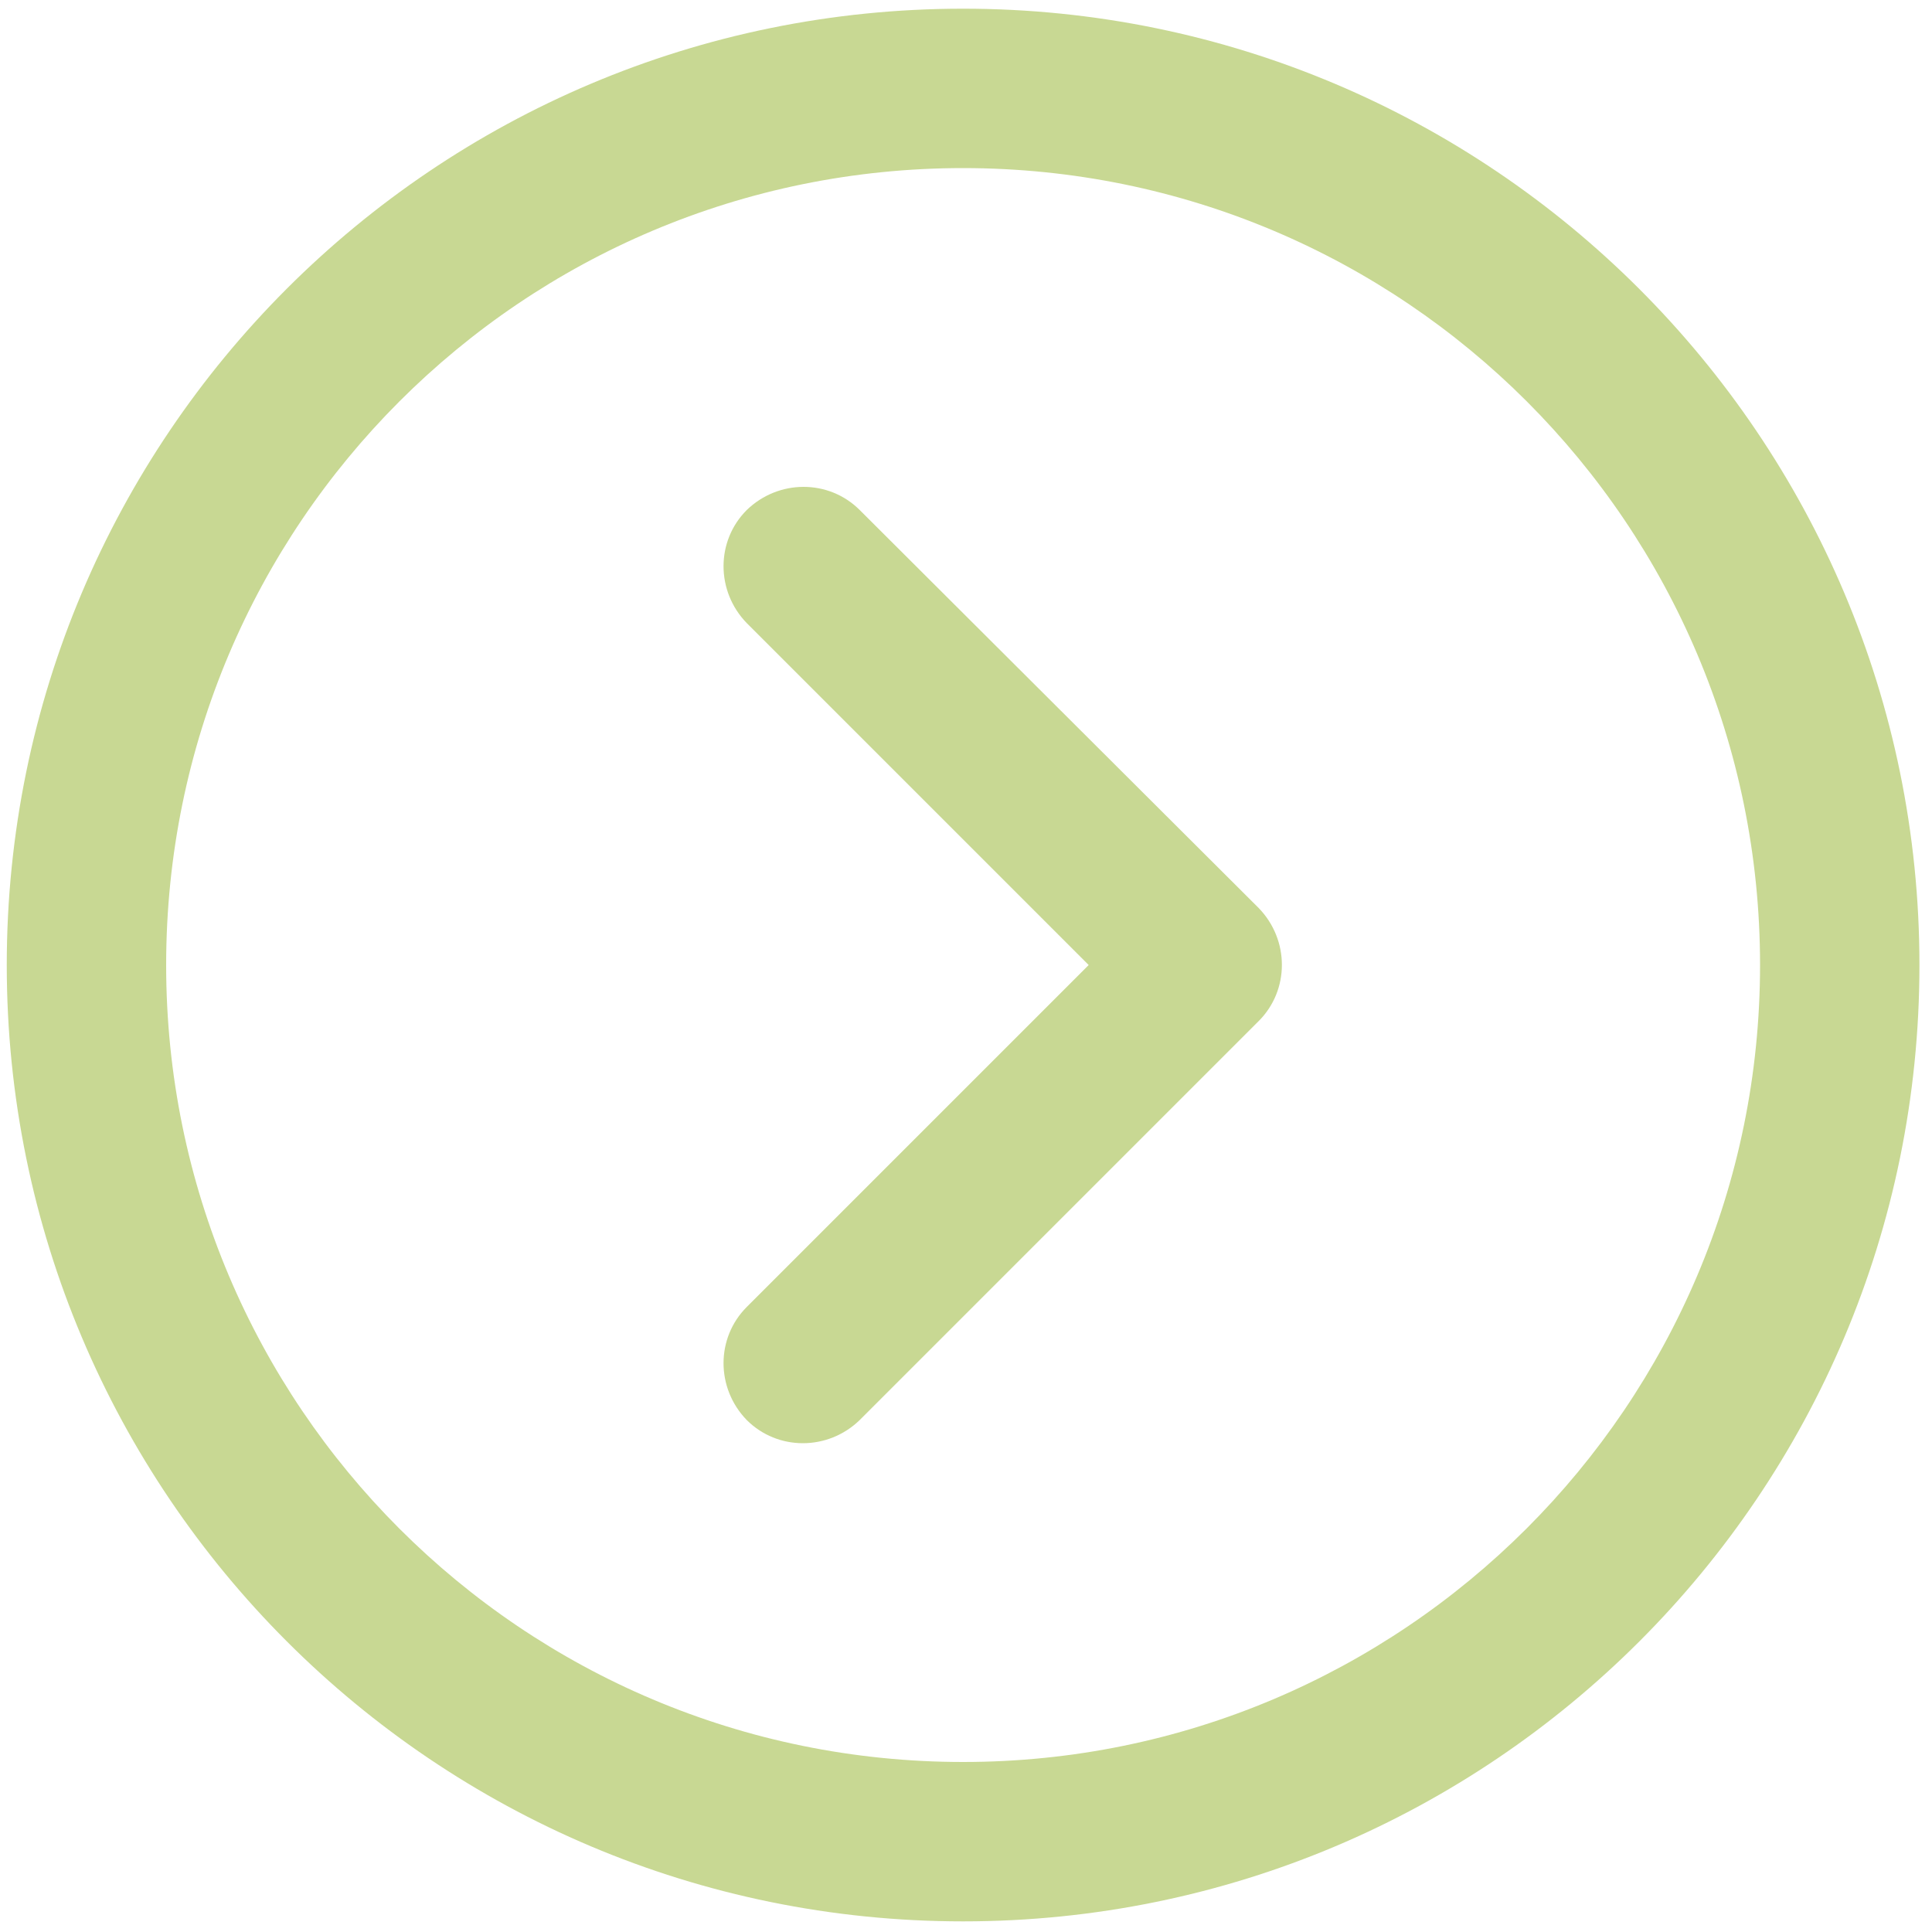
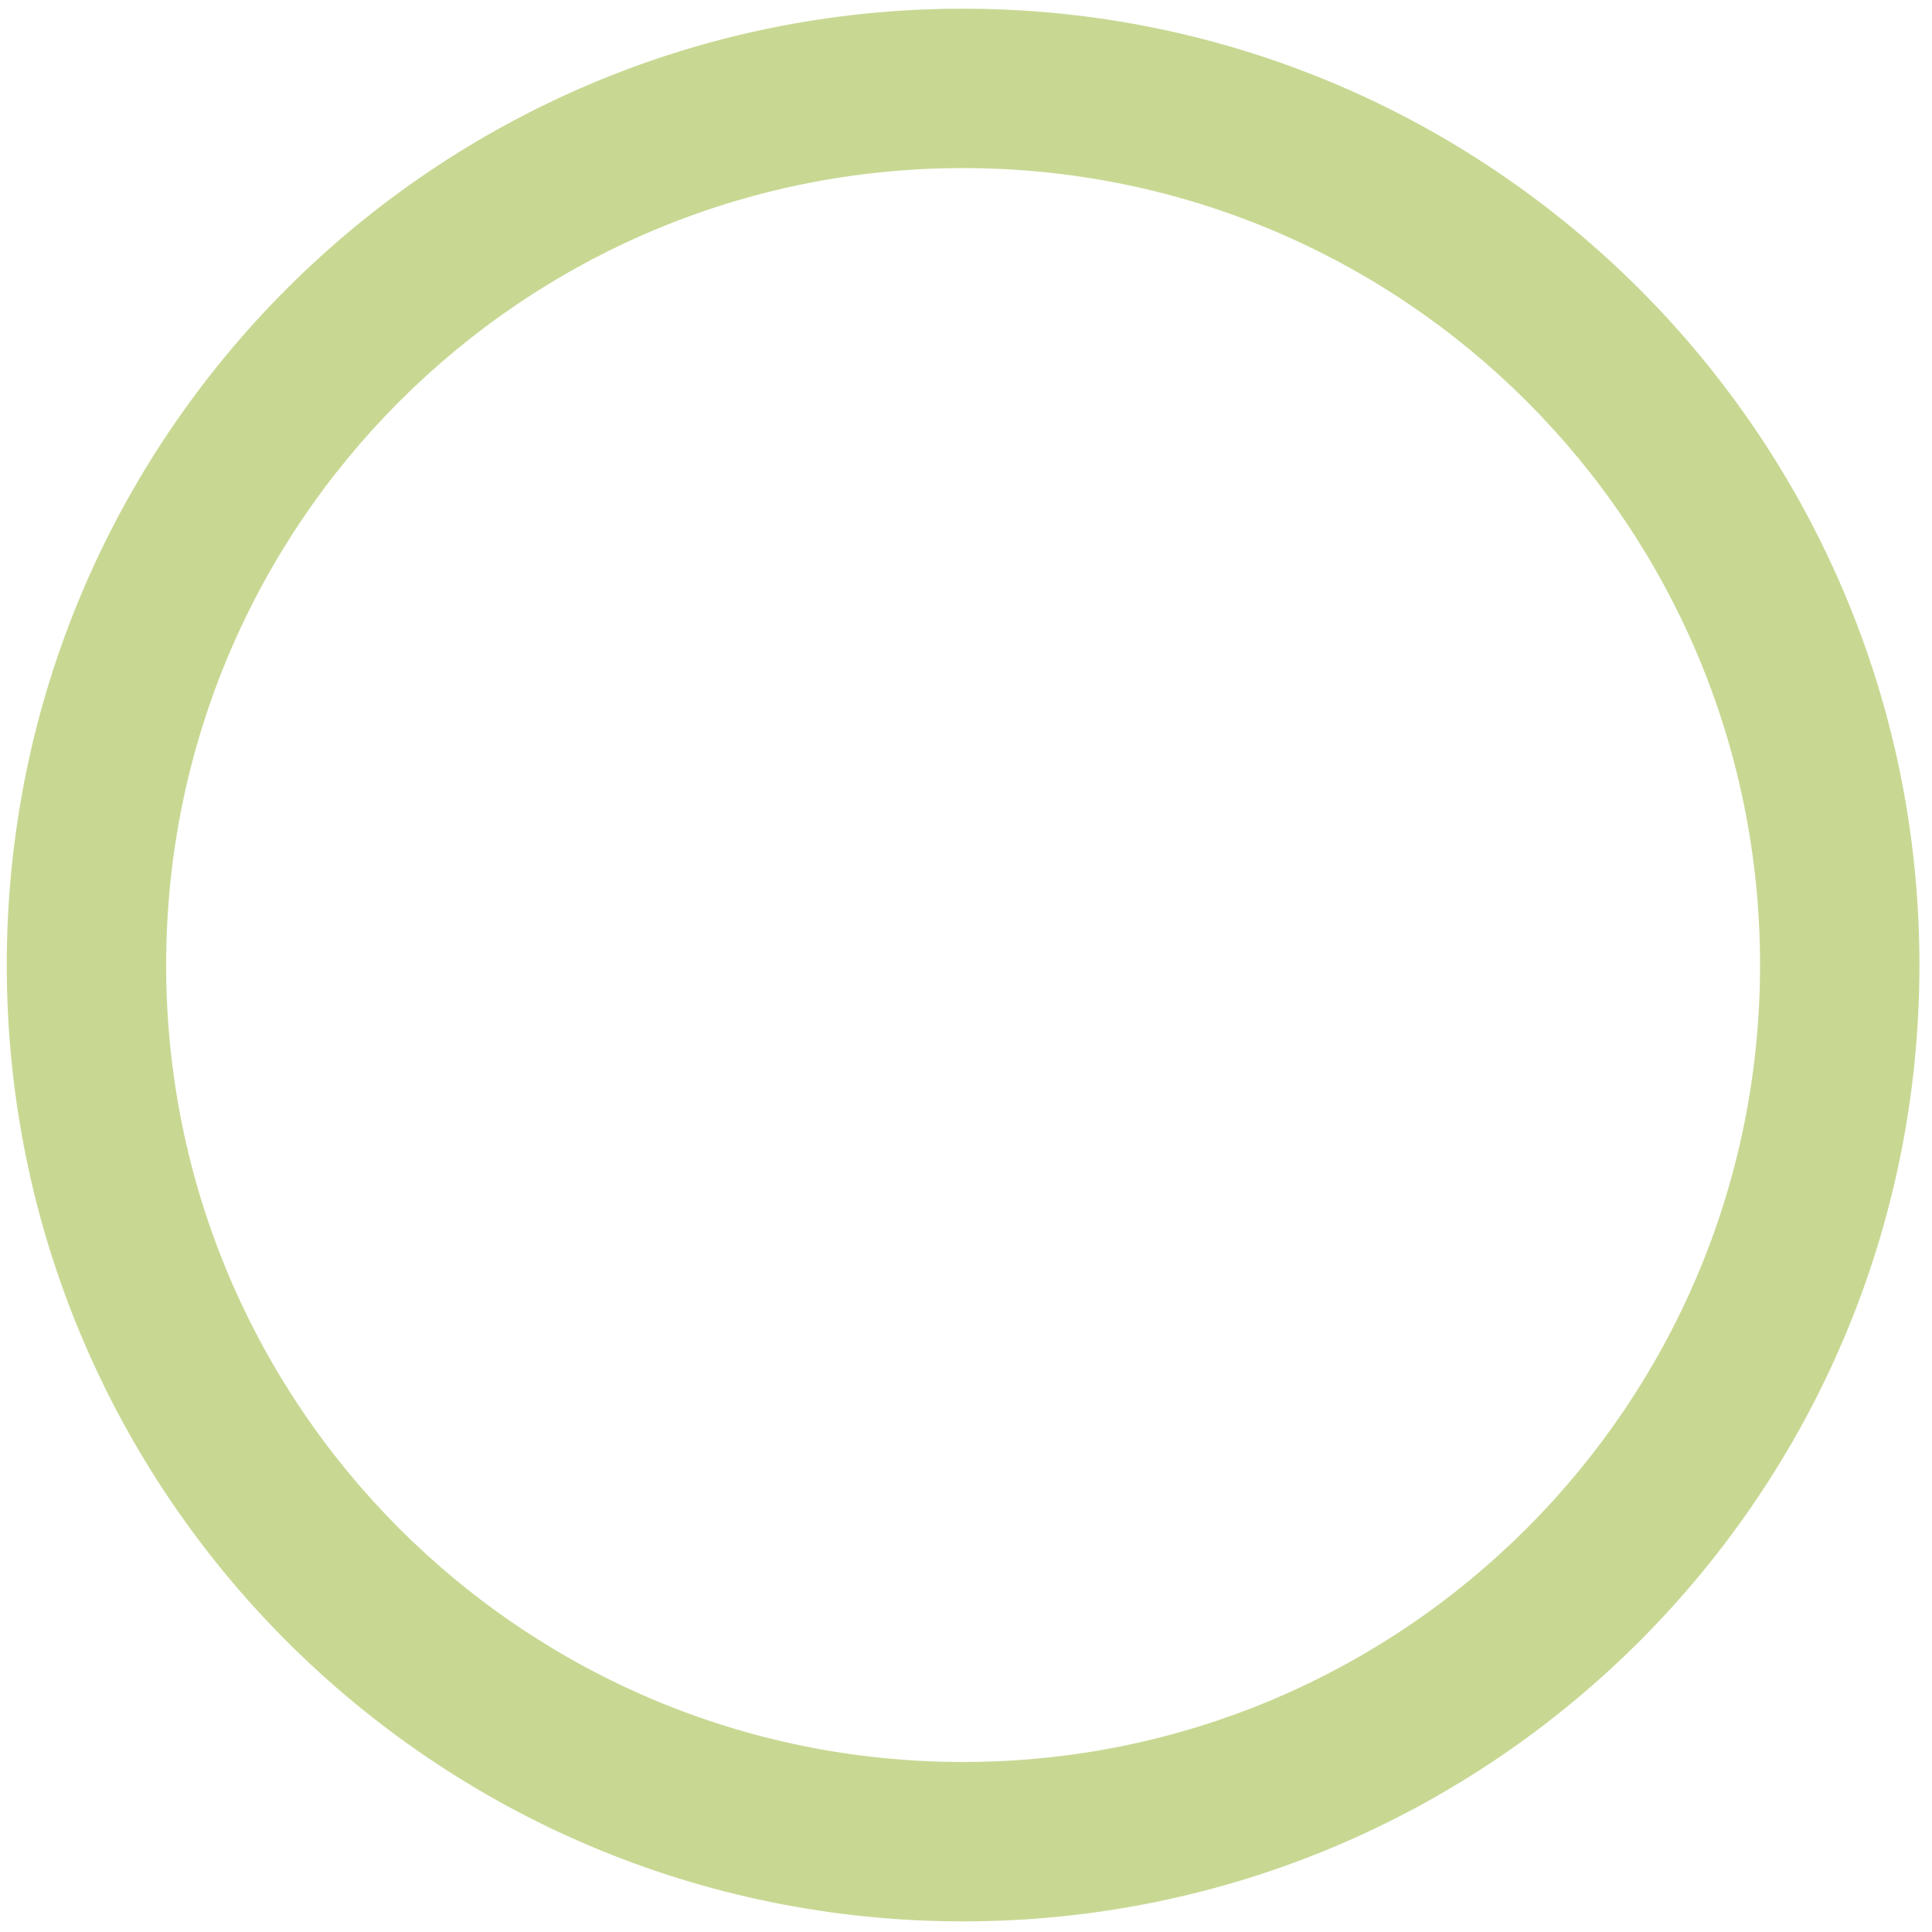
<svg xmlns="http://www.w3.org/2000/svg" version="1.1" id="Layer_1" x="0px" y="0px" viewBox="0 0 200 200" style="enable-background:new 0 0 200 200;" xml:space="preserve">
  <style type="text/css">
	.st0{fill:#C8D893;}
</style>
  <g>
    <g>
      <g>
        <path class="st0" d="M99.7,0.9c-54.7,0-99,44.3-99,99s44.3,99,99,99s99-44.3,99-99S154.3,0.9,99.7,0.9z M99.7,182.4     c-45.6,0-82.5-36.9-82.5-82.5s36.9-82.5,82.5-82.5s82.5,36.9,82.5,82.5S145.2,182.4,99.7,182.4z" />
-         <path class="st0" d="M89,52.8c-3.2-3.2-8.4-3.2-11.7,0c-3.2,3.2-3.2,8.4,0,11.7l35.4,35.4l-35.4,35.4c-3.2,3.2-3.2,8.4,0,11.7     c3.2,3.2,8.4,3.2,11.7,0l41.3-41.3c3.2-3.2,3.2-8.4,0-11.7L89,52.8z" />
      </g>
    </g>
  </g>
</svg>